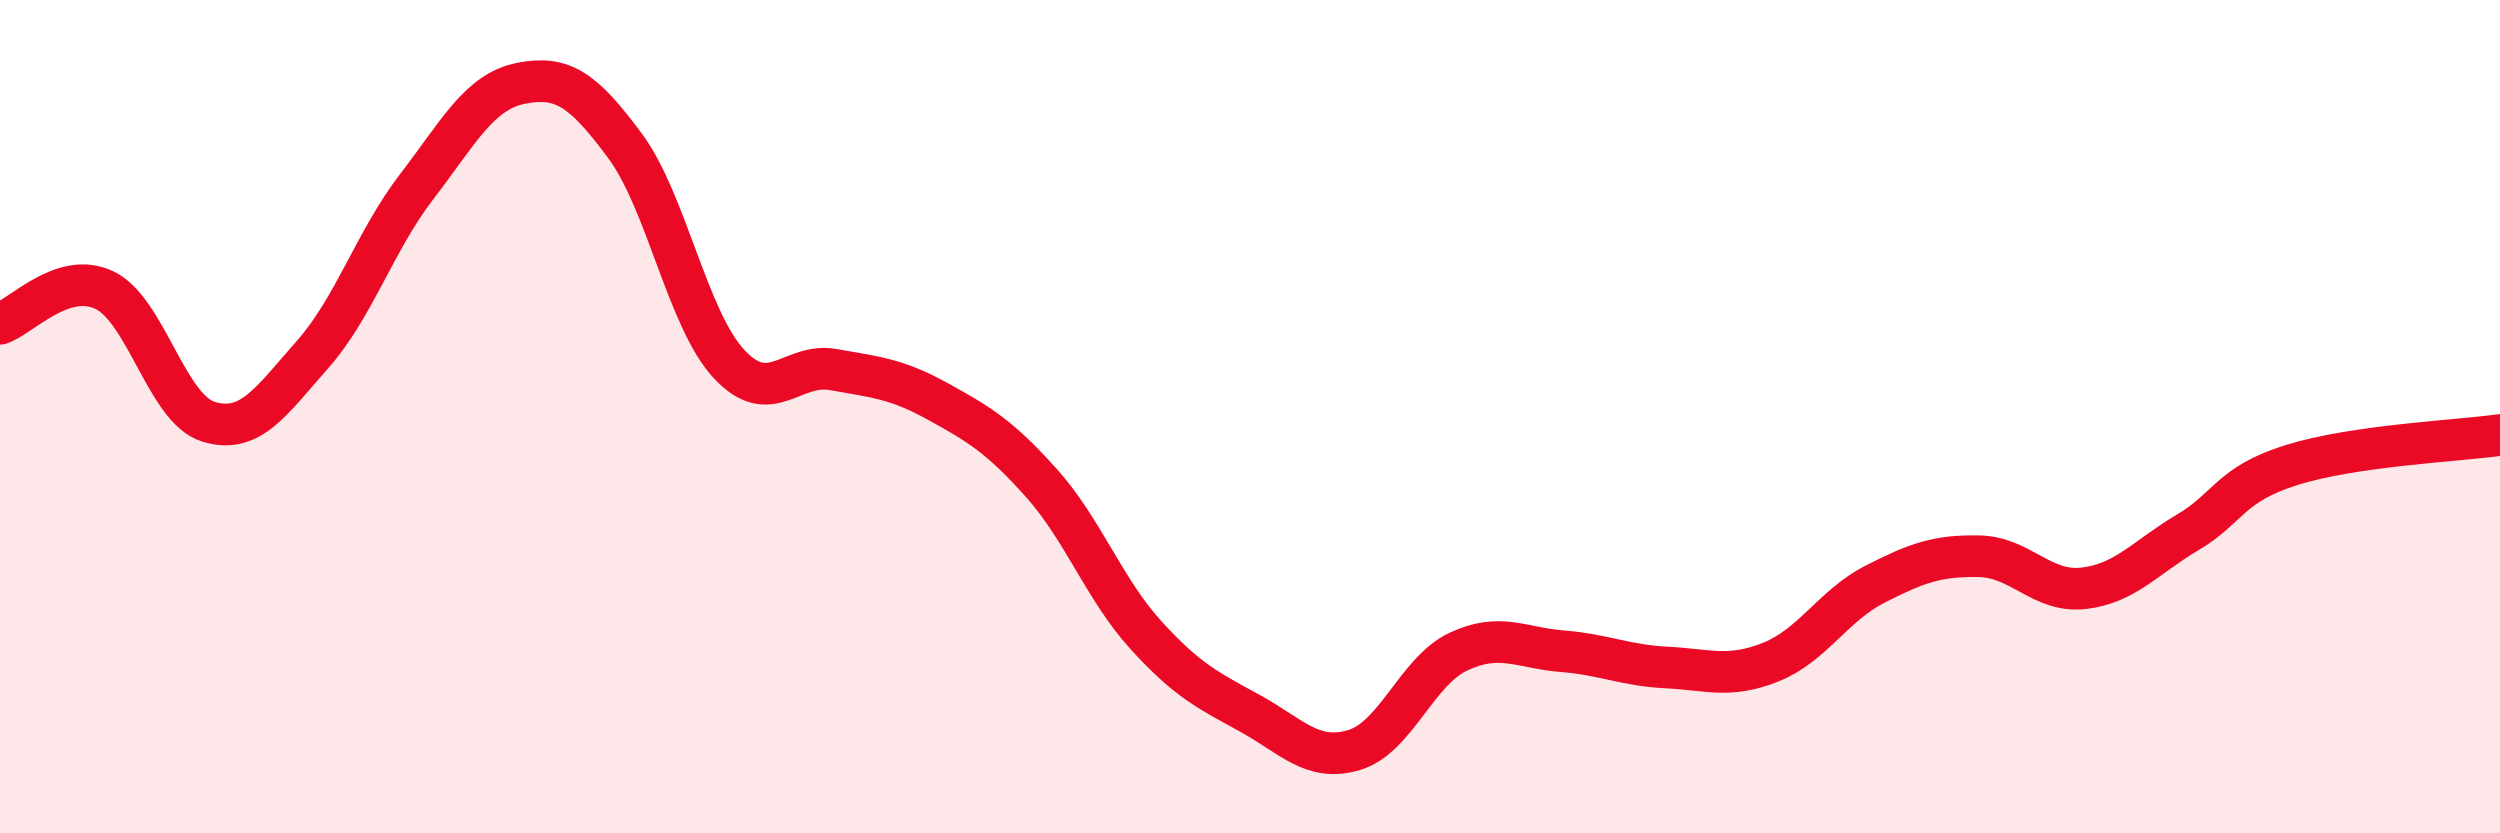
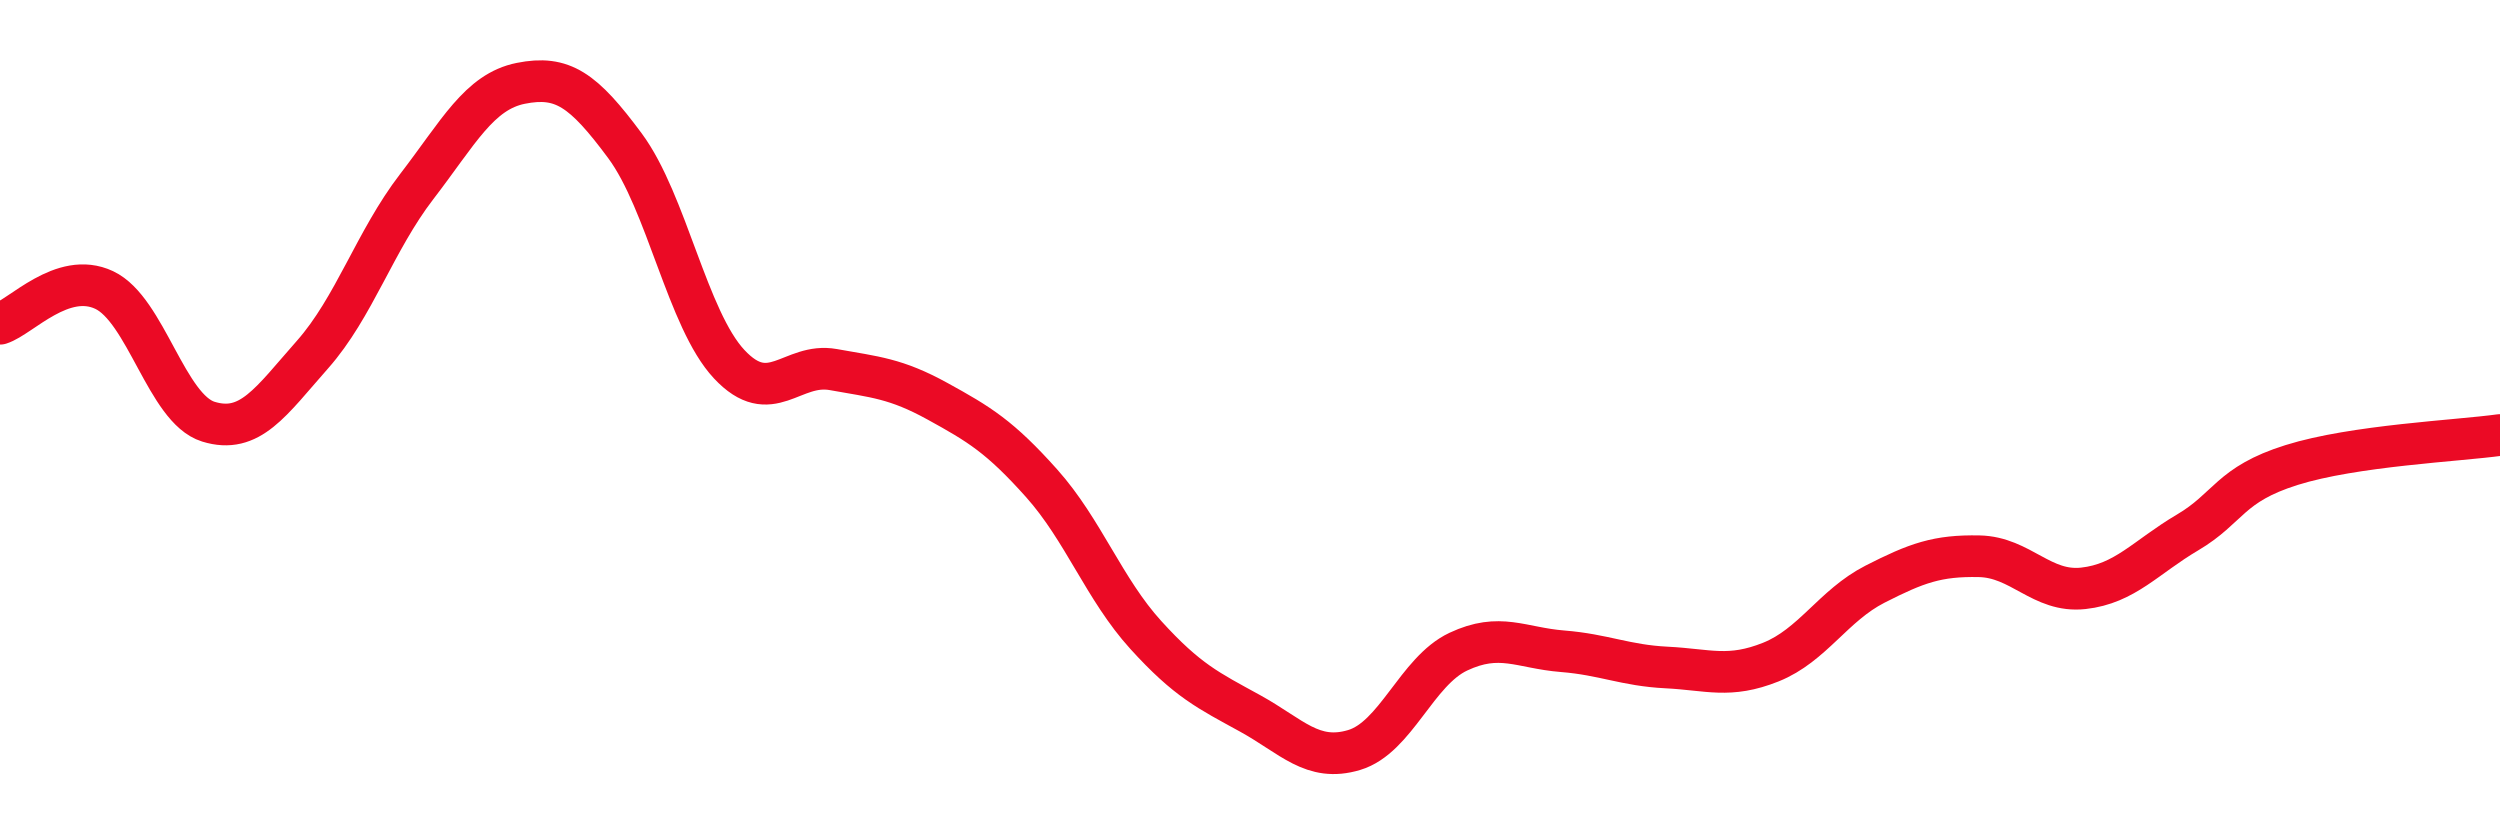
<svg xmlns="http://www.w3.org/2000/svg" width="60" height="20" viewBox="0 0 60 20">
-   <path d="M 0,7.77 C 0.5,7.61 1.5,6.49 2.5,6.96 C 3.5,7.43 4,9.81 5,10.12 C 6,10.43 6.5,9.64 7.5,8.51 C 8.5,7.38 9,5.78 10,4.48 C 11,3.18 11.5,2.2 12.5,2 C 13.5,1.8 14,2.15 15,3.5 C 16,4.85 16.5,7.67 17.5,8.74 C 18.5,9.81 19,8.69 20,8.87 C 21,9.05 21.5,9.08 22.5,9.63 C 23.5,10.18 24,10.48 25,11.6 C 26,12.72 26.5,14.14 27.5,15.24 C 28.5,16.34 29,16.57 30,17.12 C 31,17.67 31.5,18.3 32.5,18 C 33.5,17.7 34,16.11 35,15.64 C 36,15.17 36.5,15.55 37.5,15.63 C 38.5,15.71 39,15.97 40,16.02 C 41,16.07 41.5,16.29 42.5,15.89 C 43.5,15.49 44,14.53 45,14.02 C 46,13.51 46.5,13.33 47.5,13.35 C 48.5,13.37 49,14.23 50,14.12 C 51,14.01 51.5,13.37 52.5,12.78 C 53.5,12.19 53.5,11.63 55,11.16 C 56.5,10.69 59,10.58 60,10.44L60 20L0 20Z" fill="#EB0A25" opacity="0.1" stroke-linecap="round" stroke-linejoin="round" />
  <path d="M 0,7.77 C 0.5,7.61 1.5,6.49 2.5,6.96 C 3.5,7.43 4,9.81 5,10.12 C 6,10.43 6.5,9.64 7.5,8.51 C 8.5,7.38 9,5.78 10,4.48 C 11,3.18 11.5,2.2 12.5,2 C 13.5,1.8 14,2.15 15,3.5 C 16,4.85 16.5,7.67 17.5,8.74 C 18.5,9.81 19,8.69 20,8.87 C 21,9.05 21.5,9.08 22.5,9.63 C 23.5,10.18 24,10.48 25,11.6 C 26,12.72 26.5,14.14 27.5,15.24 C 28.5,16.34 29,16.57 30,17.12 C 31,17.67 31.5,18.3 32.5,18 C 33.5,17.7 34,16.11 35,15.64 C 36,15.17 36.5,15.55 37.5,15.63 C 38.5,15.71 39,15.97 40,16.02 C 41,16.07 41.5,16.29 42.5,15.89 C 43.5,15.49 44,14.53 45,14.02 C 46,13.51 46.5,13.33 47.5,13.35 C 48.5,13.37 49,14.23 50,14.12 C 51,14.01 51.5,13.37 52.5,12.78 C 53.5,12.19 53.5,11.63 55,11.16 C 56.5,10.69 59,10.58 60,10.44" stroke="#EB0A25" stroke-width="1" fill="none" stroke-linecap="round" stroke-linejoin="round" />
</svg>